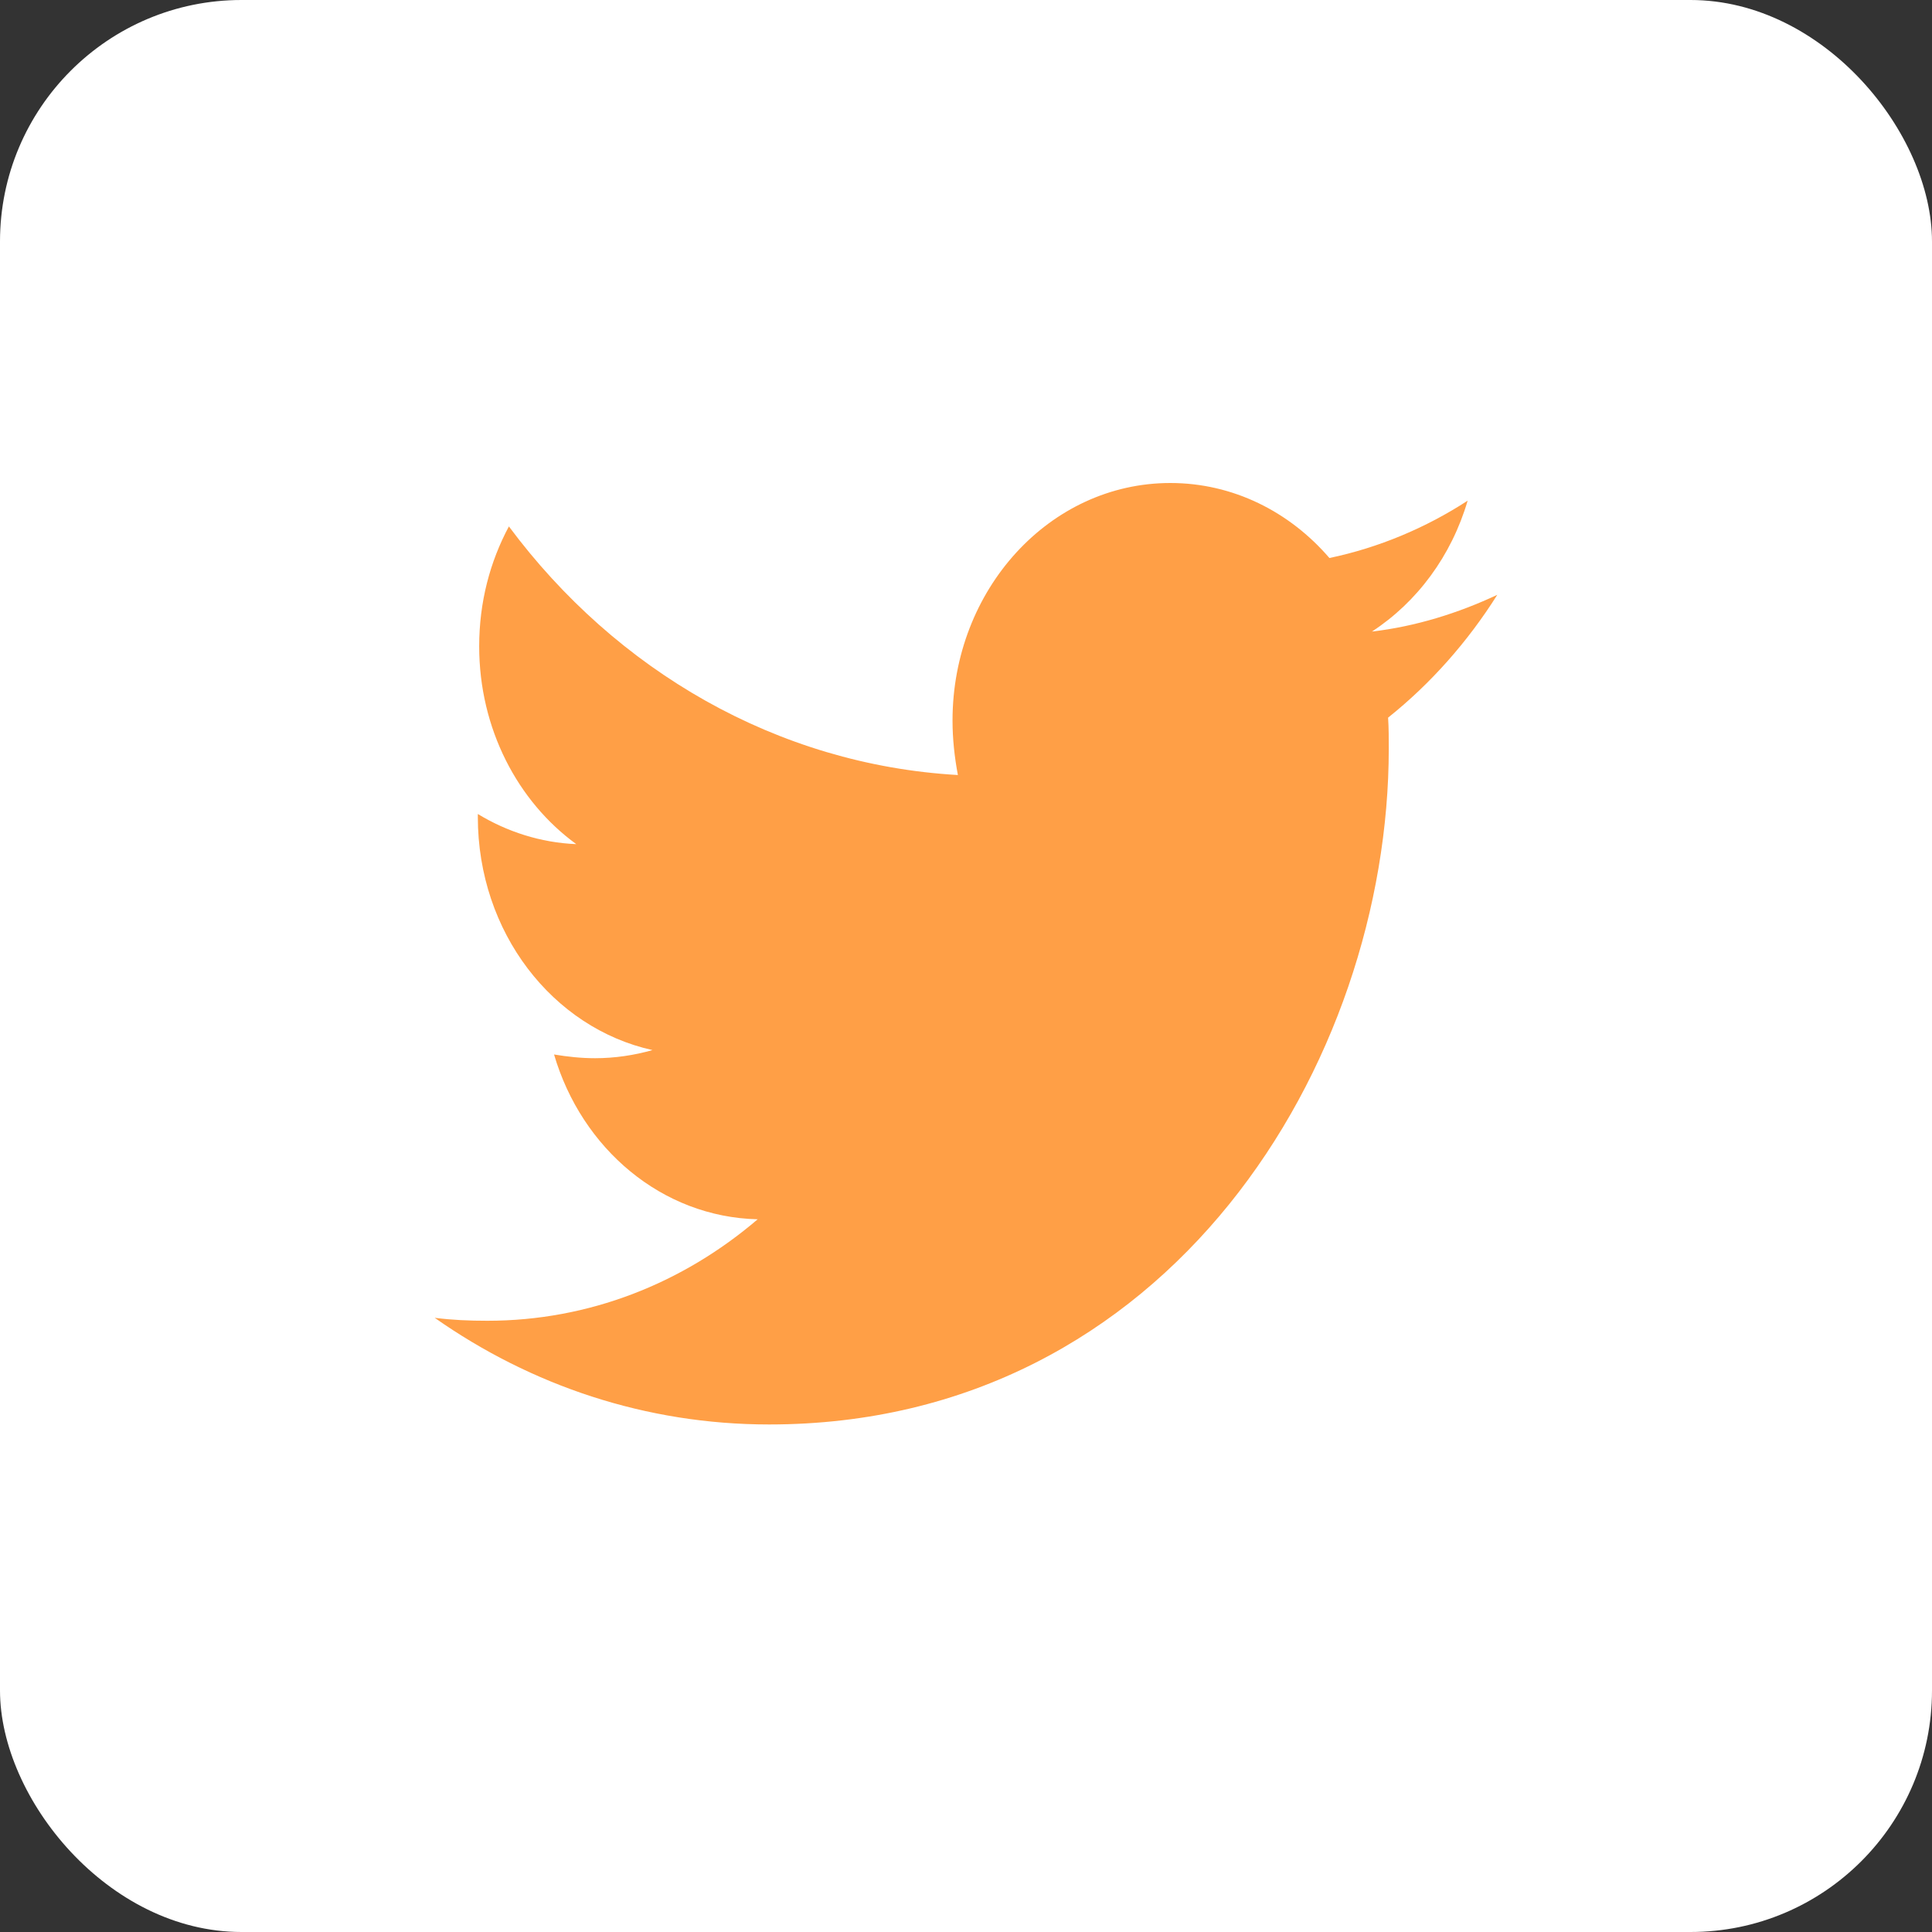
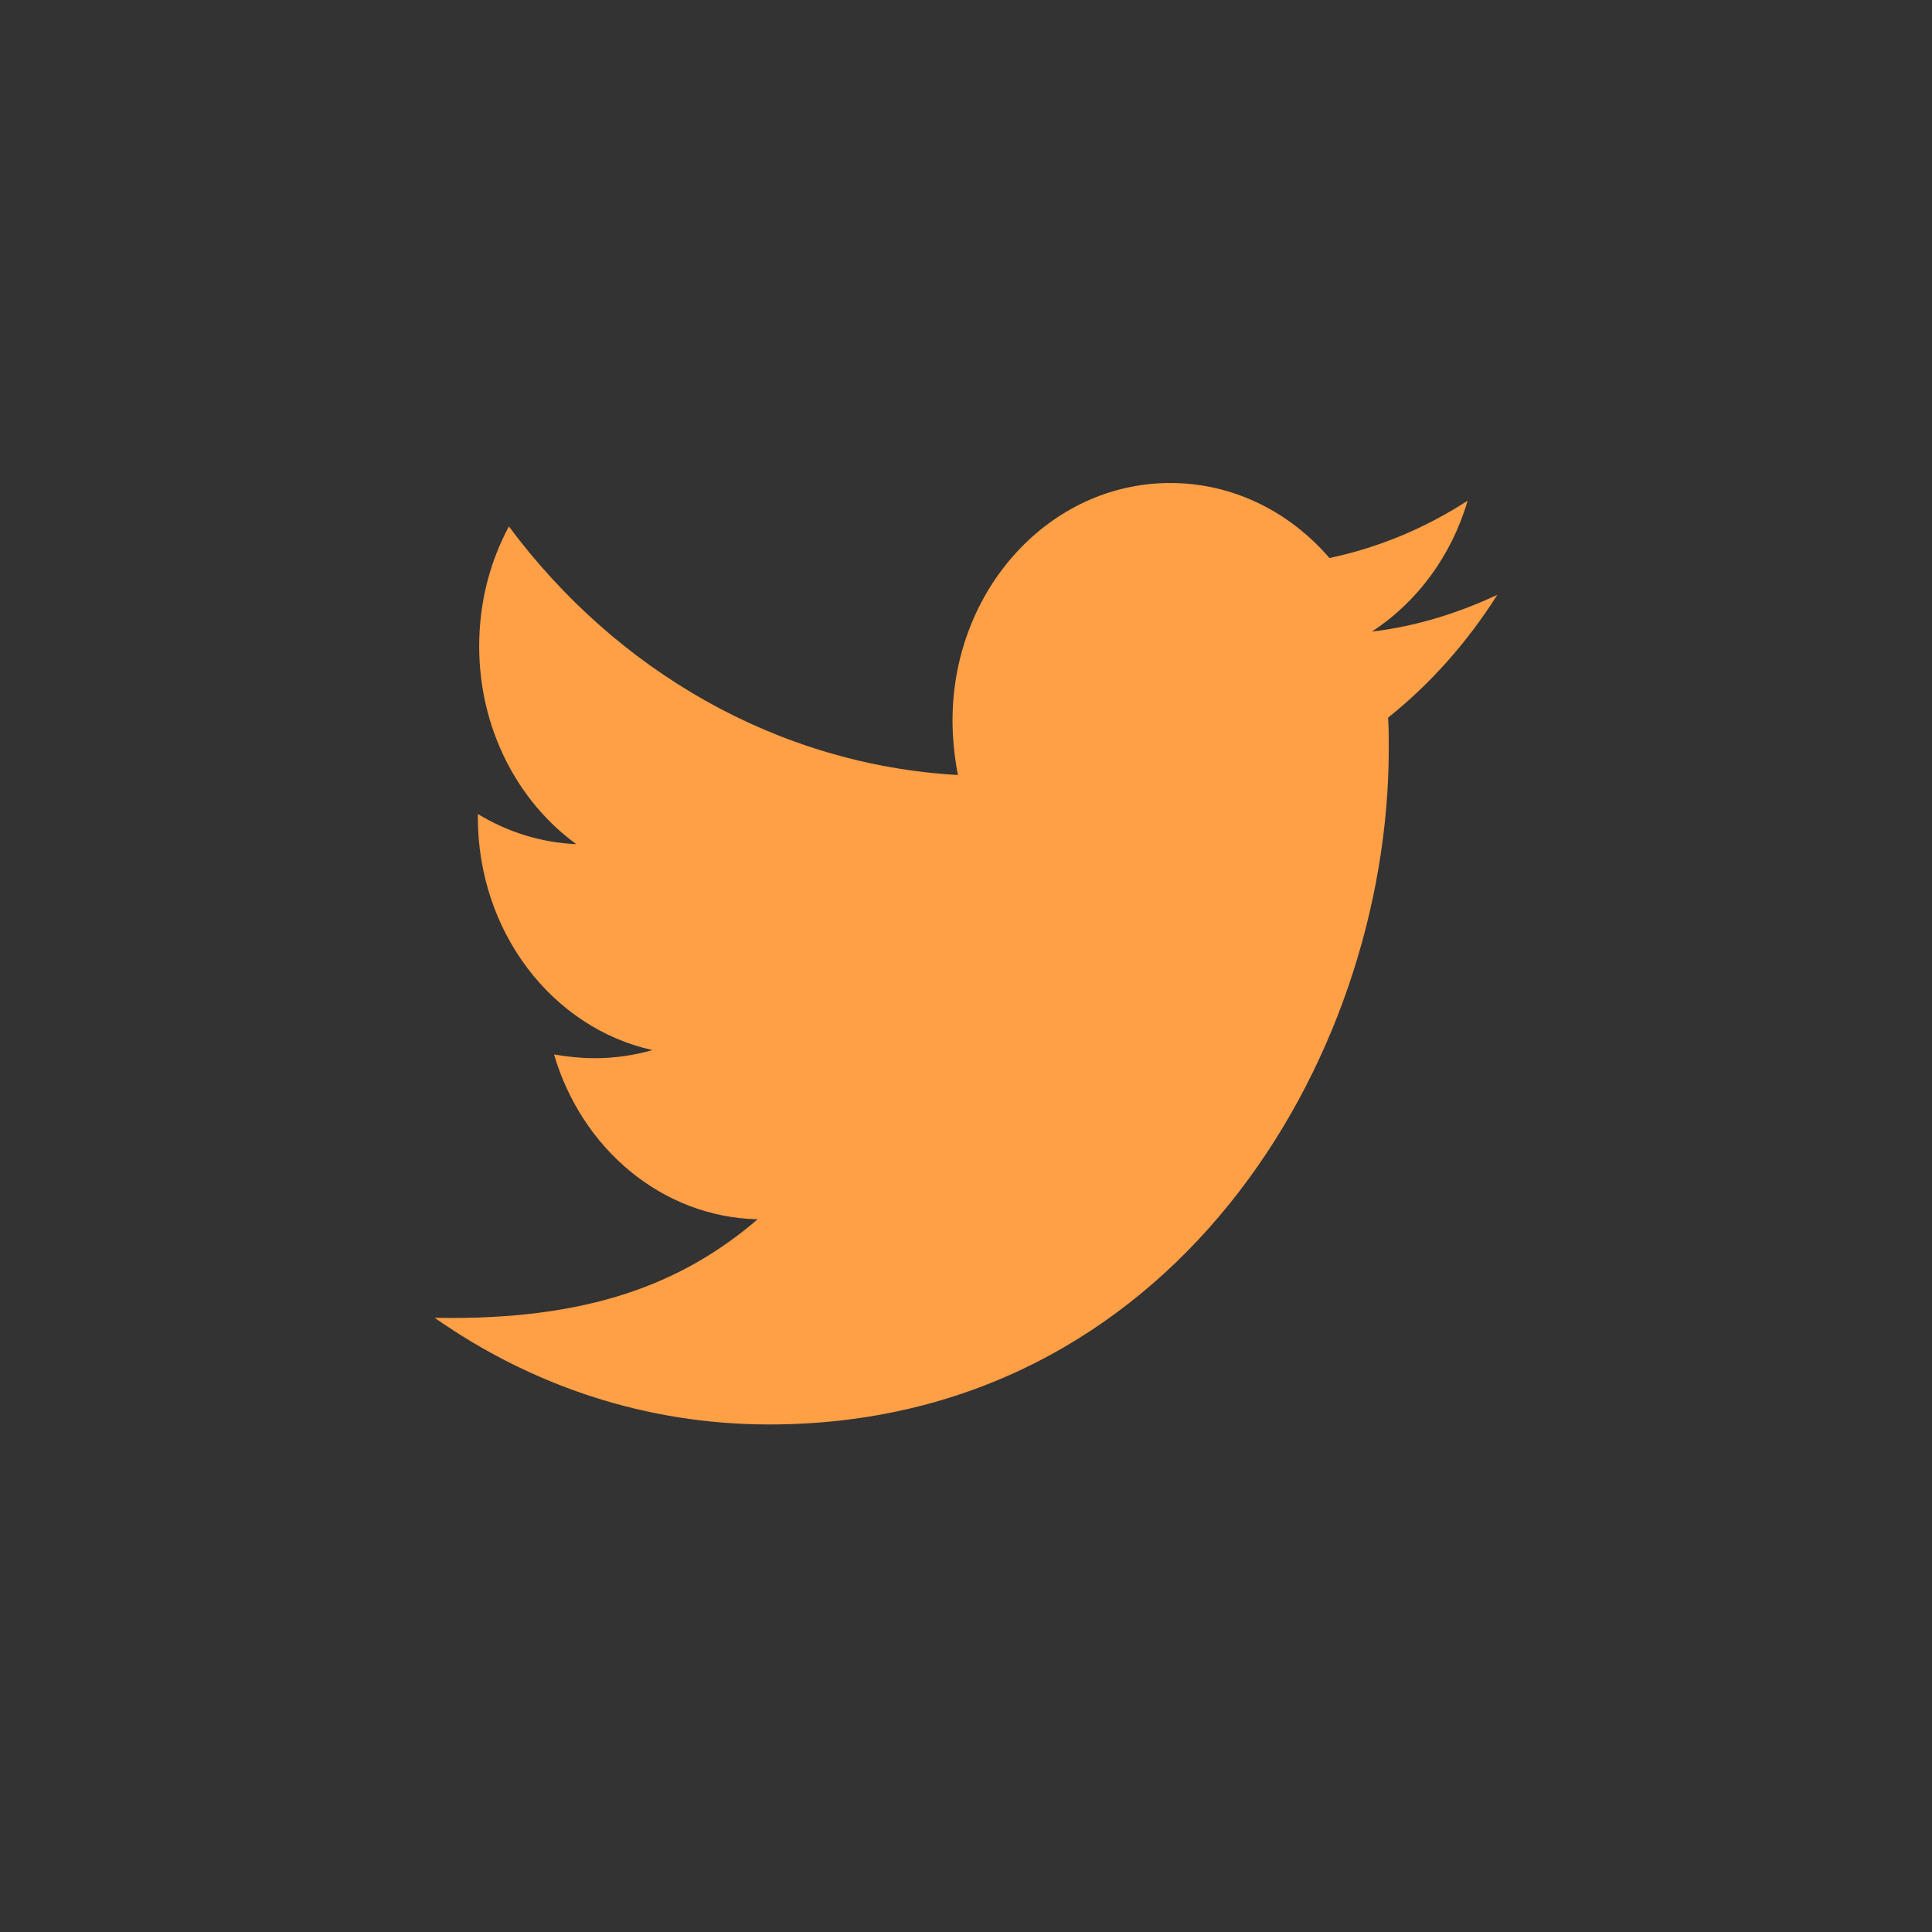
<svg xmlns="http://www.w3.org/2000/svg" width="40" height="40" viewBox="0 0 40 40" fill="none">
  <rect x="0" y="0" width="40" height="40" fill="#333333" stroke="none" />
-   <rect width="40" height="40" rx="5" fill="white" />
-   <path d="M28.739 14.858C28.753 15.071 28.753 15.284 28.753 15.498C28.753 22 24.216 29.492 15.924 29.492C13.369 29.492 10.996 28.685 9 27.284C9.363 27.33 9.712 27.345 10.089 27.345C12.197 27.345 14.137 26.569 15.687 25.244C13.704 25.198 12.043 23.782 11.471 21.832C11.75 21.878 12.029 21.909 12.322 21.909C12.727 21.909 13.132 21.848 13.509 21.741C11.443 21.284 9.893 19.305 9.893 16.914V16.853C10.494 17.218 11.192 17.447 11.931 17.477C10.717 16.594 9.921 15.086 9.921 13.381C9.921 12.467 10.145 11.629 10.536 10.899C12.755 13.883 16.091 15.832 19.832 16.046C19.763 15.68 19.721 15.3 19.721 14.919C19.721 12.208 21.731 10 24.23 10C25.528 10 26.7 10.594 27.524 11.553C28.543 11.34 29.52 10.929 30.386 10.366C30.051 11.508 29.339 12.467 28.404 13.076C29.311 12.97 30.19 12.695 31 12.315C30.386 13.289 29.618 14.157 28.739 14.858Z" fill="#FF9F46" />
+   <path d="M28.739 14.858C28.753 15.071 28.753 15.284 28.753 15.498C28.753 22 24.216 29.492 15.924 29.492C13.369 29.492 10.996 28.685 9 27.284C12.197 27.345 14.137 26.569 15.687 25.244C13.704 25.198 12.043 23.782 11.471 21.832C11.75 21.878 12.029 21.909 12.322 21.909C12.727 21.909 13.132 21.848 13.509 21.741C11.443 21.284 9.893 19.305 9.893 16.914V16.853C10.494 17.218 11.192 17.447 11.931 17.477C10.717 16.594 9.921 15.086 9.921 13.381C9.921 12.467 10.145 11.629 10.536 10.899C12.755 13.883 16.091 15.832 19.832 16.046C19.763 15.68 19.721 15.3 19.721 14.919C19.721 12.208 21.731 10 24.23 10C25.528 10 26.7 10.594 27.524 11.553C28.543 11.34 29.52 10.929 30.386 10.366C30.051 11.508 29.339 12.467 28.404 13.076C29.311 12.97 30.19 12.695 31 12.315C30.386 13.289 29.618 14.157 28.739 14.858Z" fill="#FF9F46" />
</svg>